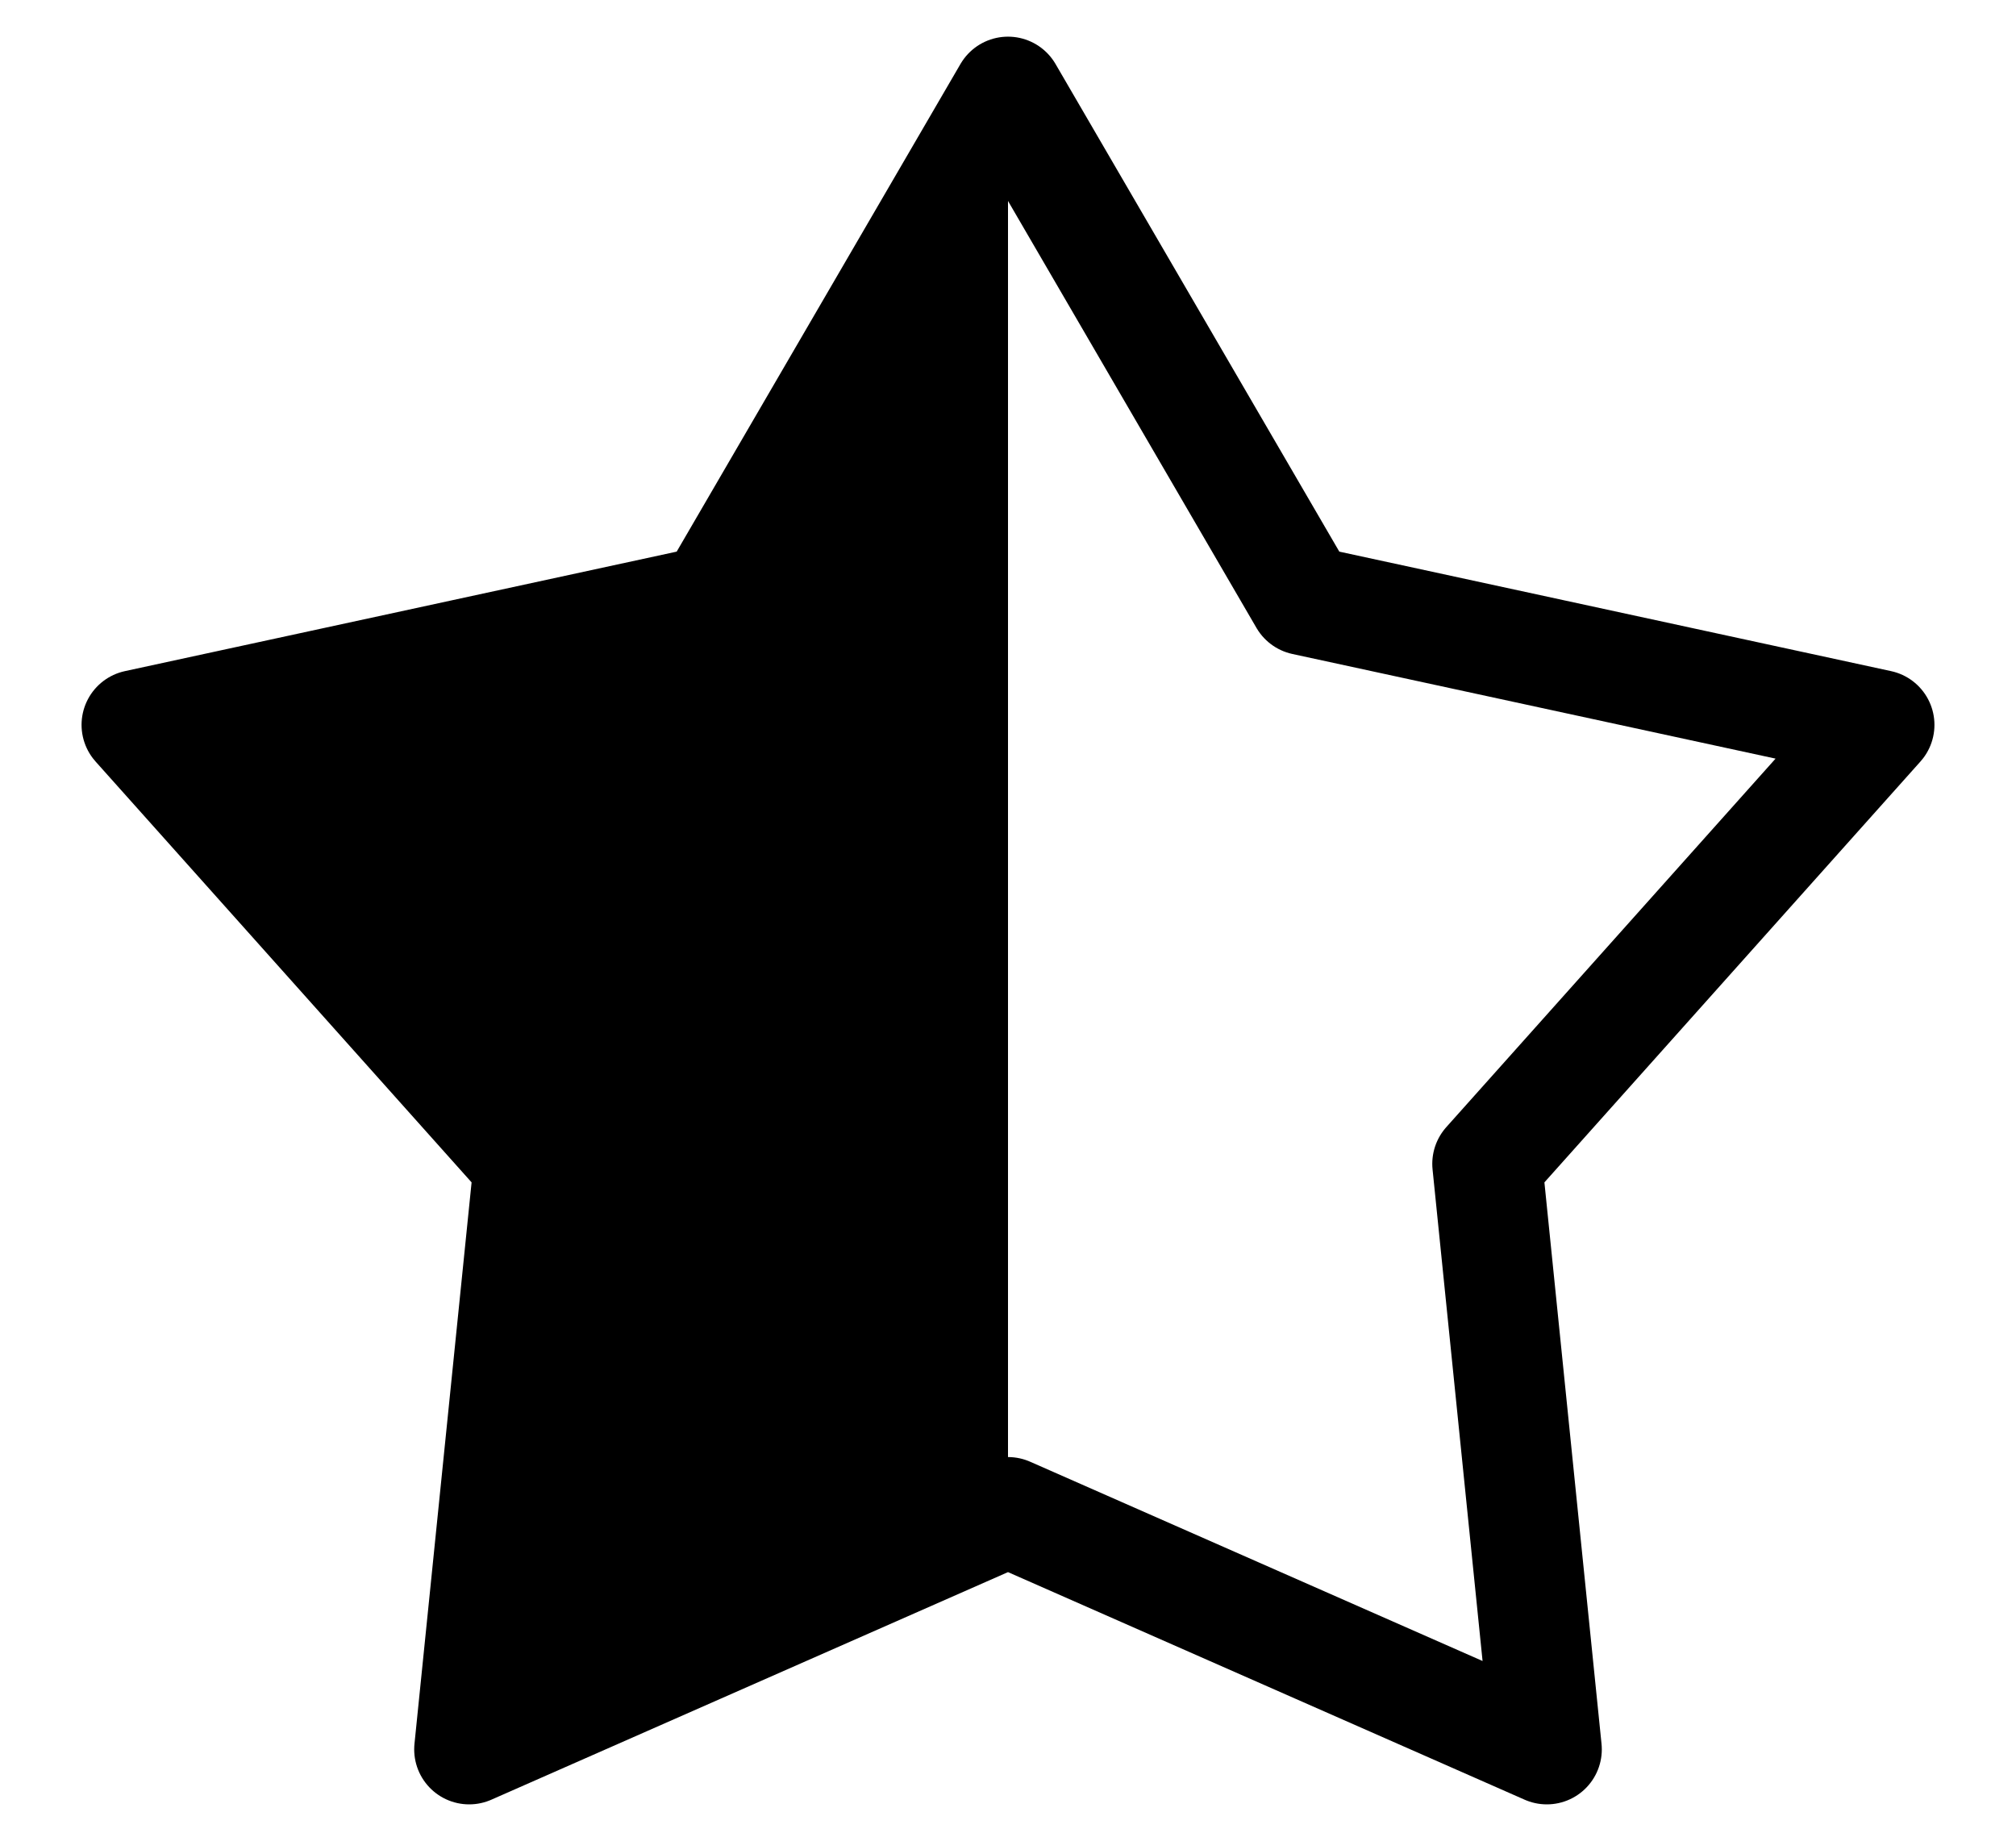
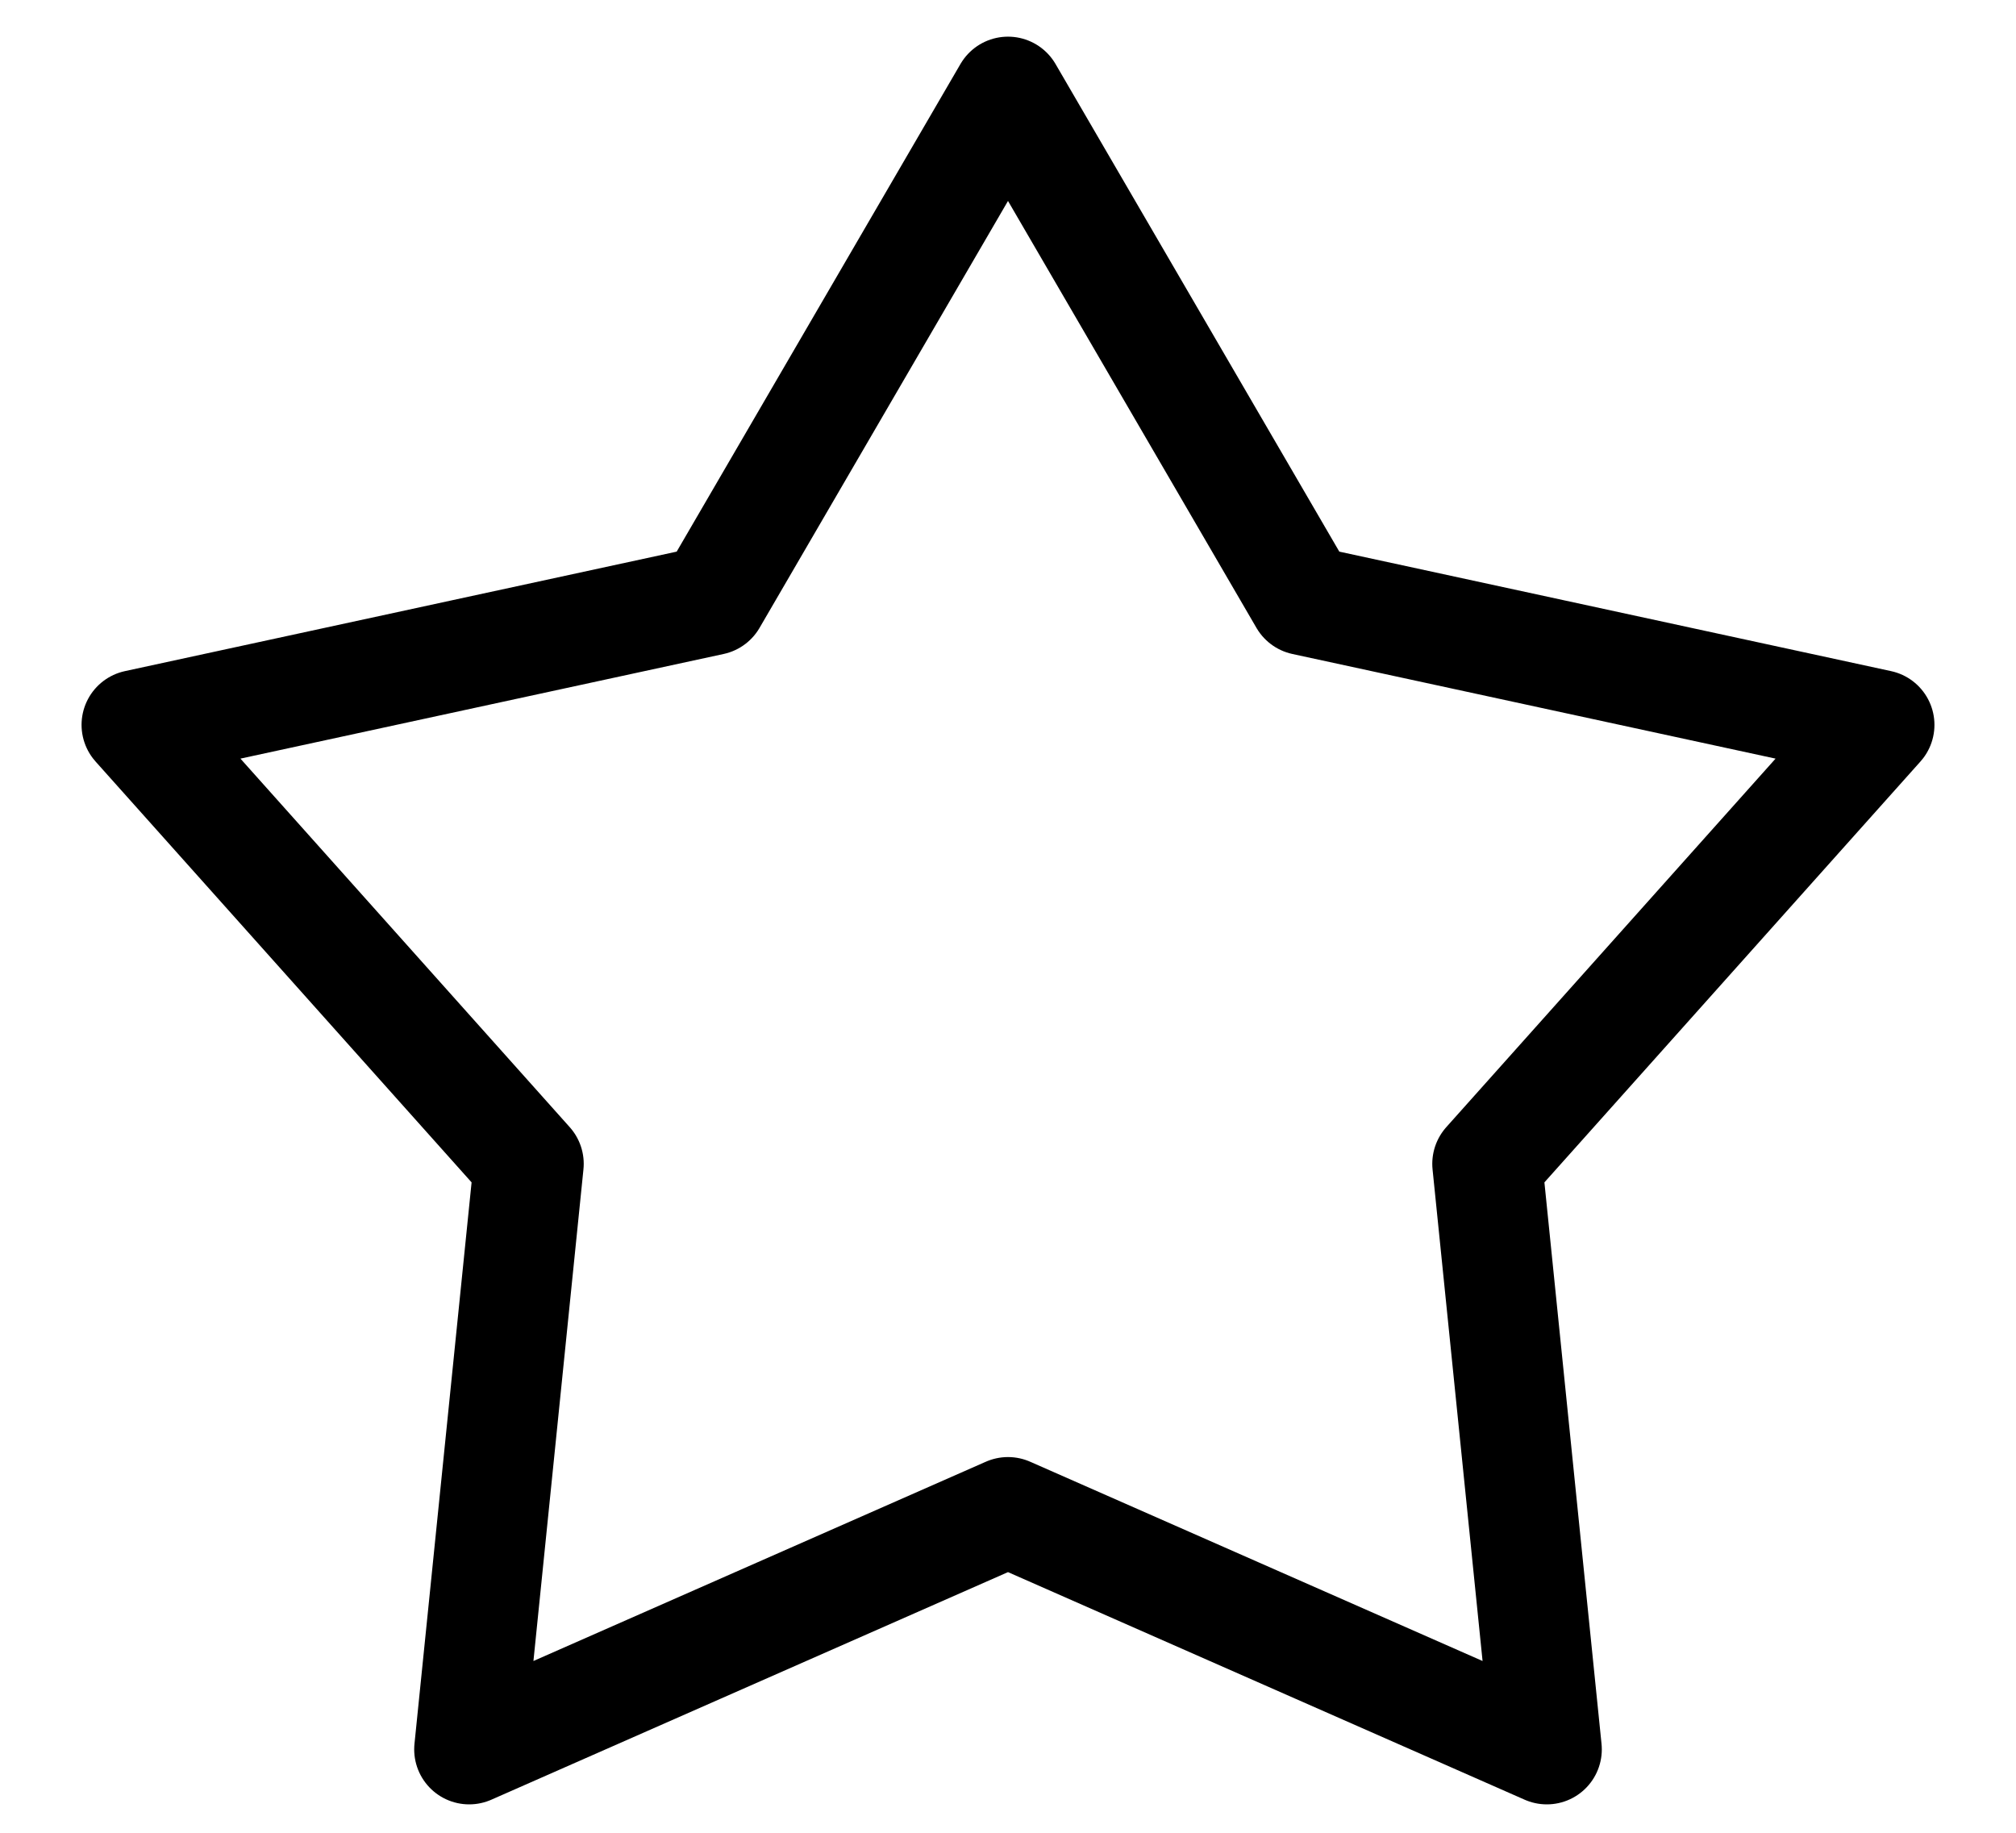
<svg xmlns="http://www.w3.org/2000/svg" viewBox="-.1 -.1 2.2 2">
  <path d="M 1 0 L 1.323 0.555 L 1.951 0.691 L 1.523 1.17 L 1.588 1.809 L 1 1.55 L 0.412 1.809 L 0.477 1.17 L 0.049 0.691 L 0.677 0.555 L 1 0 " stroke-width=".12" stroke-linejoin="round" stroke-linecap="round" stroke="#000000" fill-opacity="0" />
-   <path d="M 1 0 L 1 1.55 L 0.412 1.809 L 0.477 1.17 L 0.049 0.691 L 0.677 0.555 L 1 0 " />
</svg>